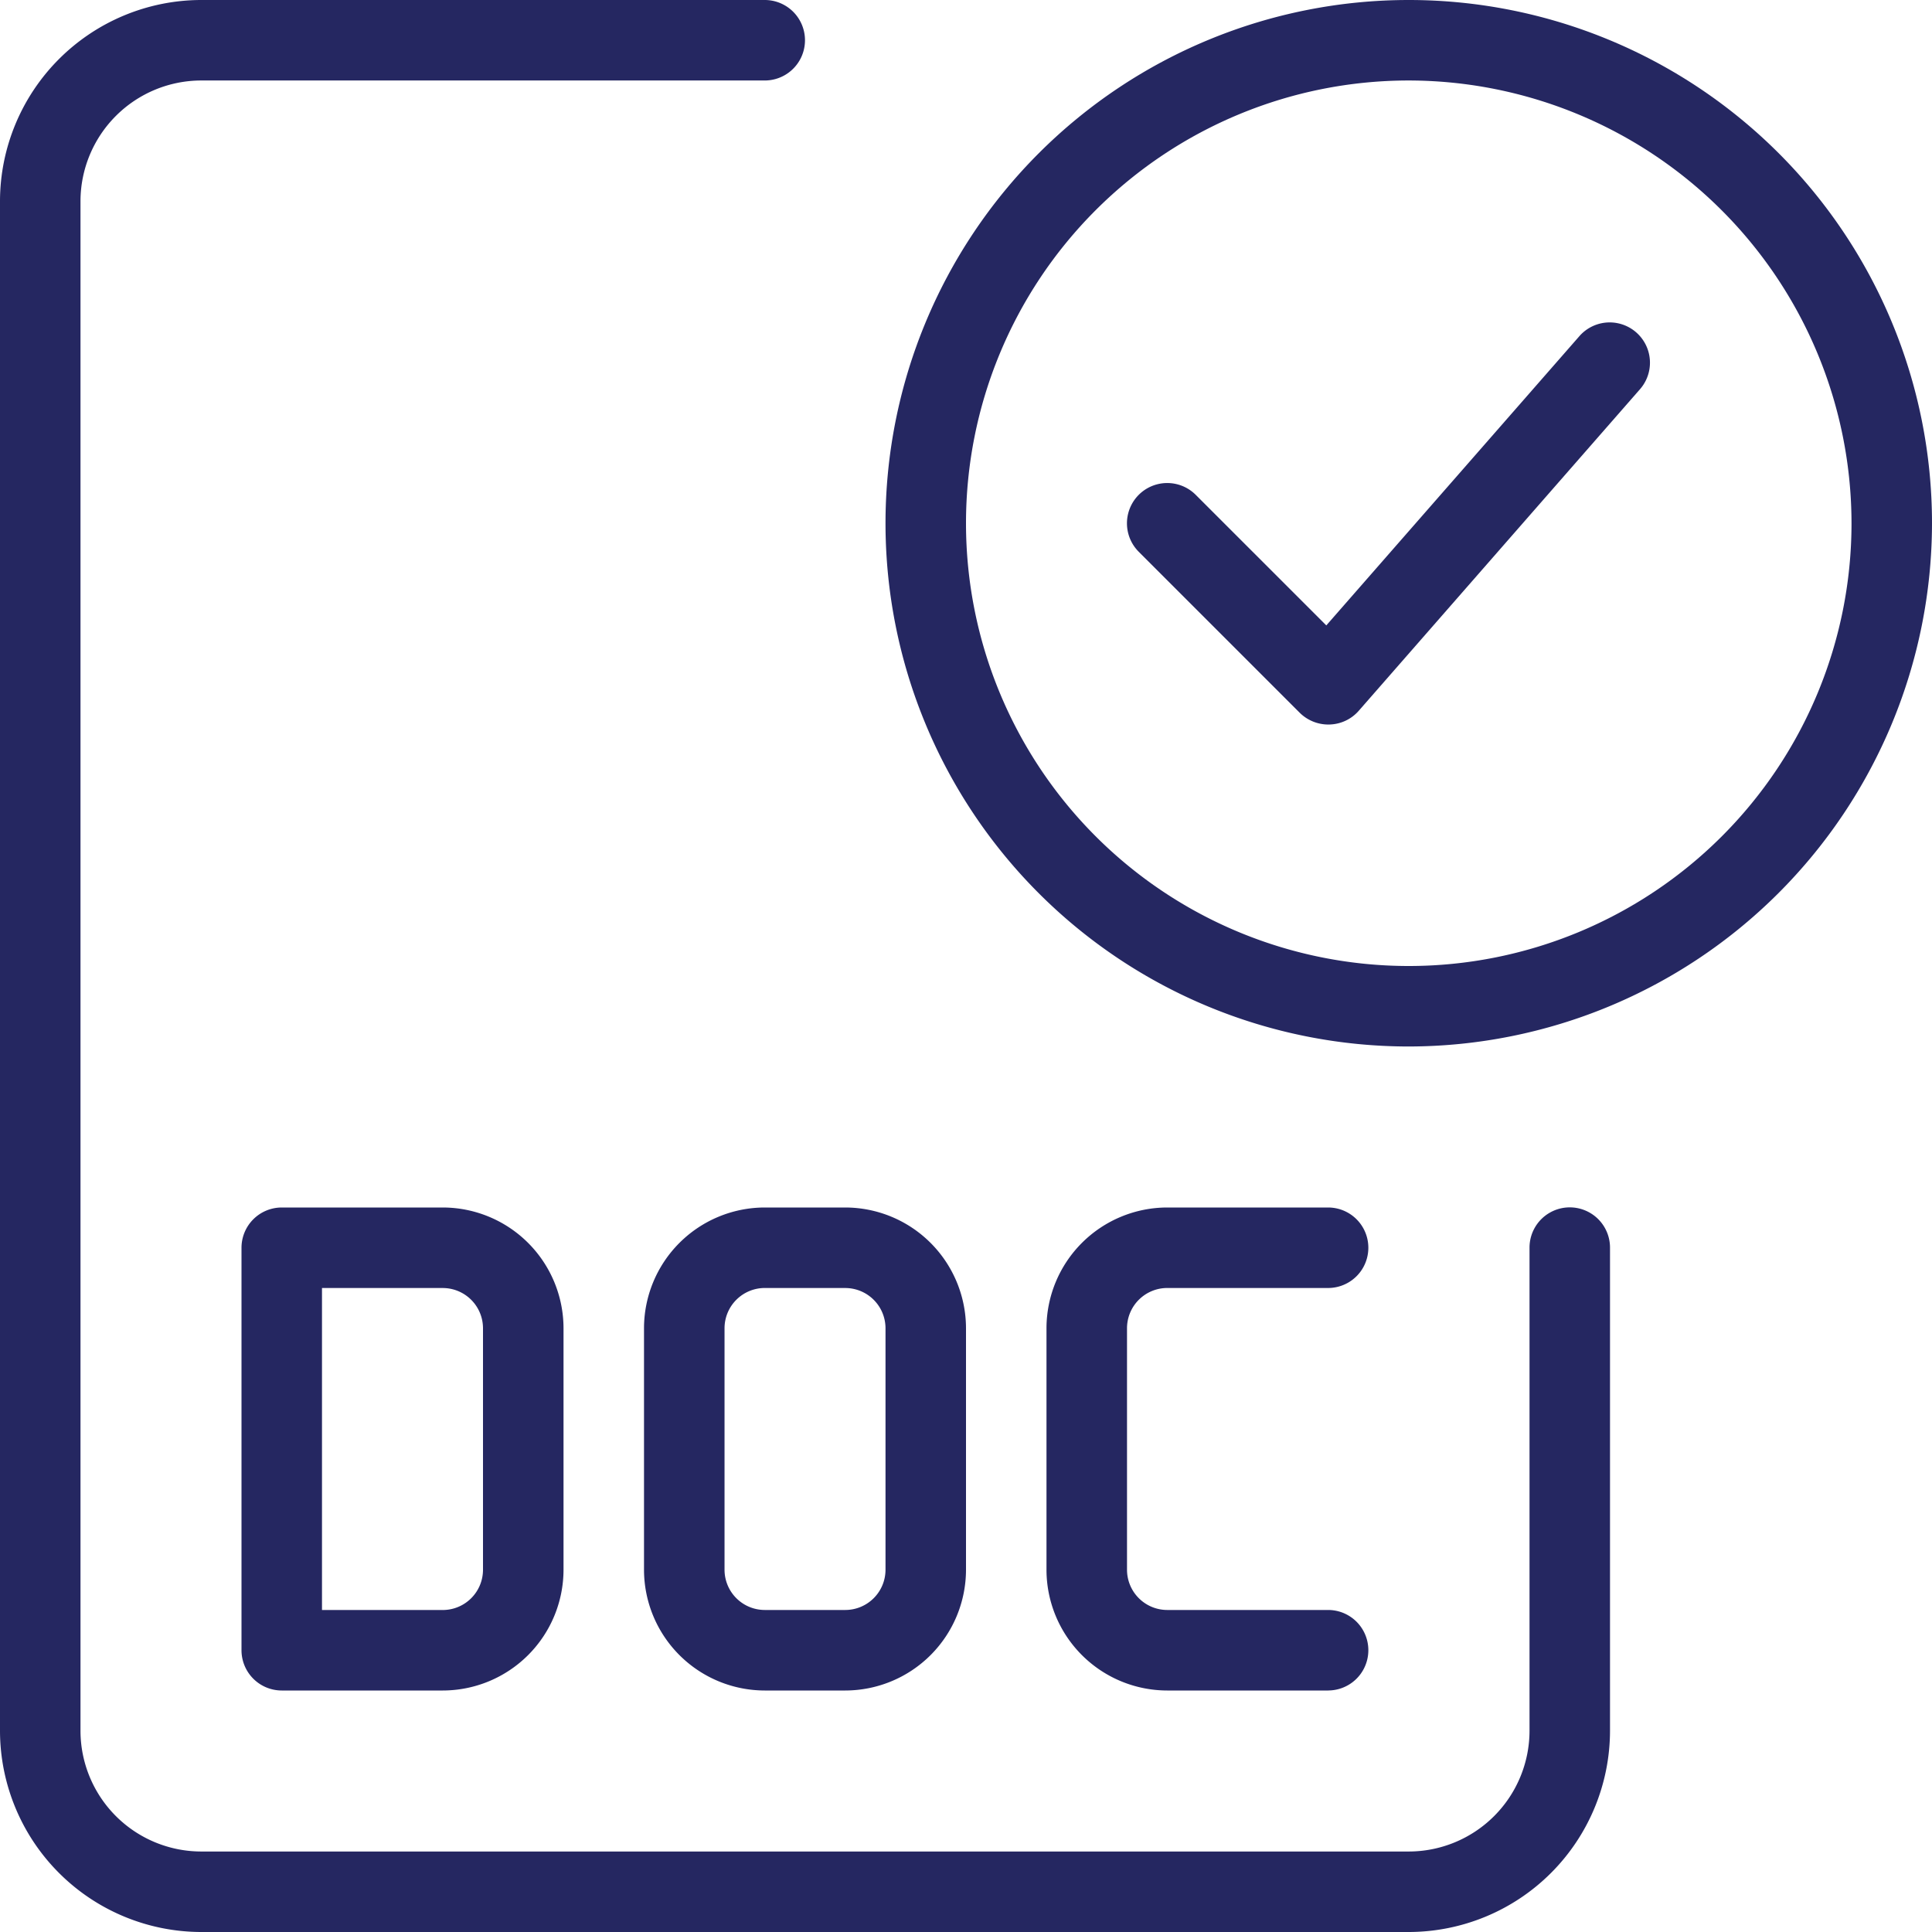
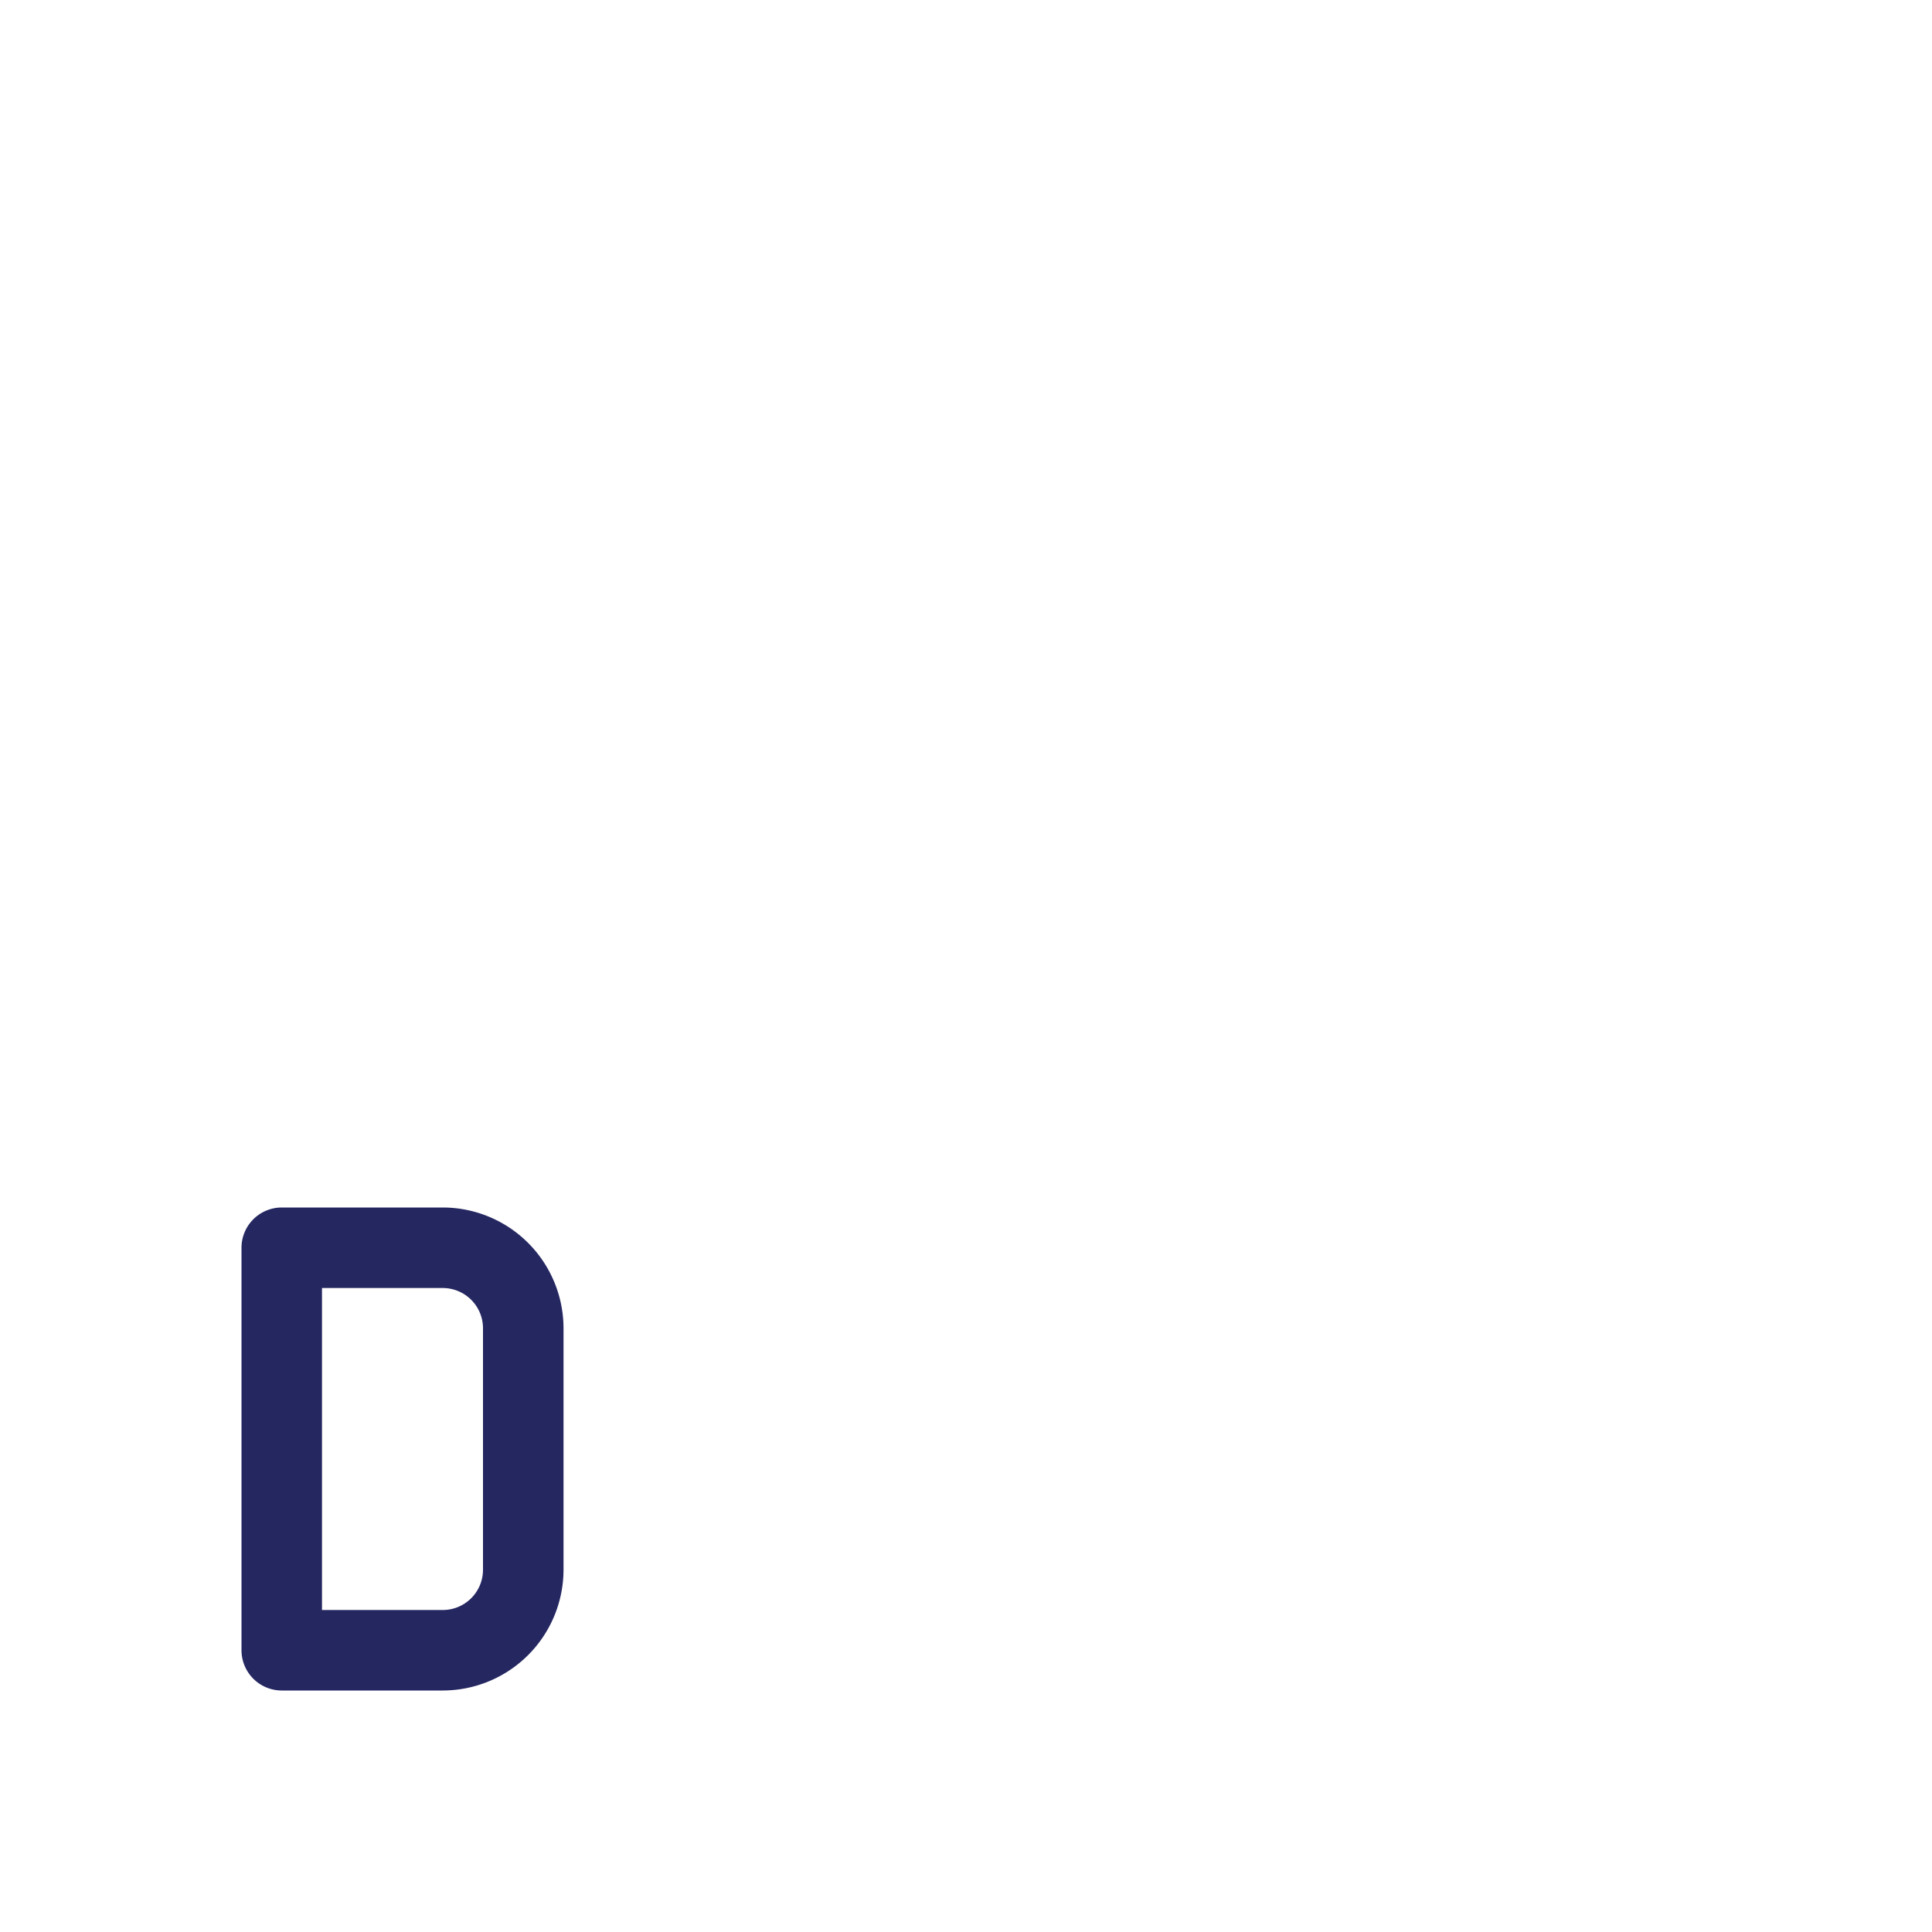
<svg xmlns="http://www.w3.org/2000/svg" id="verified" width="59" height="59" viewBox="0 0 59 59">
-   <path id="Caminho_3105" data-name="Caminho 3105" d="M26.979,31.958A15.979,15.979,0,1,1,42.958,15.979,16,16,0,0,1,26.979,31.958Zm0-29.5A13.521,13.521,0,1,0,40.5,15.979,13.535,13.535,0,0,0,26.979,2.458Z" transform="translate(16.042)" fill="#252761" />
-   <path id="Caminho_3106" data-name="Caminho 3106" d="M20.146,16.293a1.242,1.242,0,0,1-.87-.359l-4.917-4.917A1.229,1.229,0,1,1,16.1,9.279l3.987,3.987,7.739-8.845a1.23,1.23,0,0,1,1.851,1.62l-8.6,9.833a1.226,1.226,0,0,1-.885.418Z" transform="translate(20.416 5.833)" fill="#252761" />
-   <path id="Caminho_3107" data-name="Caminho 3107" d="M21.6,29.75H16.688A3.692,3.692,0,0,1,13,26.063V18.688A3.692,3.692,0,0,1,16.688,15H21.6a1.229,1.229,0,1,1,0,2.458H16.688a1.23,1.23,0,0,0-1.229,1.229v7.375a1.23,1.23,0,0,0,1.229,1.229H21.6a1.229,1.229,0,1,1,0,2.458Z" transform="translate(18.958 21.875)" fill="#252761" />
  <path id="Caminho_3108" data-name="Caminho 3108" d="M9.146,29.75H4.229A1.23,1.23,0,0,1,3,28.521V16.229A1.23,1.23,0,0,1,4.229,15H9.146a3.692,3.692,0,0,1,3.688,3.688v7.375A3.692,3.692,0,0,1,9.146,29.75ZM5.458,27.292H9.146a1.23,1.23,0,0,0,1.229-1.229V18.688a1.23,1.23,0,0,0-1.229-1.229H5.458Z" transform="translate(4.375 21.875)" fill="#252761" />
-   <path id="Caminho_3109" data-name="Caminho 3109" d="M14.146,29.75H11.688A3.692,3.692,0,0,1,8,26.063V18.688A3.692,3.692,0,0,1,11.688,15h2.458a3.692,3.692,0,0,1,3.687,3.688v7.375A3.692,3.692,0,0,1,14.146,29.75ZM11.688,17.458a1.23,1.23,0,0,0-1.229,1.229v7.375a1.23,1.23,0,0,0,1.229,1.229h2.458a1.23,1.23,0,0,0,1.229-1.229V18.688a1.23,1.23,0,0,0-1.229-1.229Z" transform="translate(11.667 21.875)" fill="#252761" />
-   <path id="Caminho_3110" data-name="Caminho 3110" d="M43.021,59H6.146A6.154,6.154,0,0,1,0,52.854V6.146A6.154,6.154,0,0,1,6.146,0H23.354a1.229,1.229,0,1,1,0,2.458H6.146A3.692,3.692,0,0,0,2.458,6.146V52.854a3.692,3.692,0,0,0,3.688,3.688H43.021a3.692,3.692,0,0,0,3.688-3.687V38.1a1.229,1.229,0,1,1,2.458,0v14.75A6.154,6.154,0,0,1,43.021,59Z" fill="#252761" />
</svg>